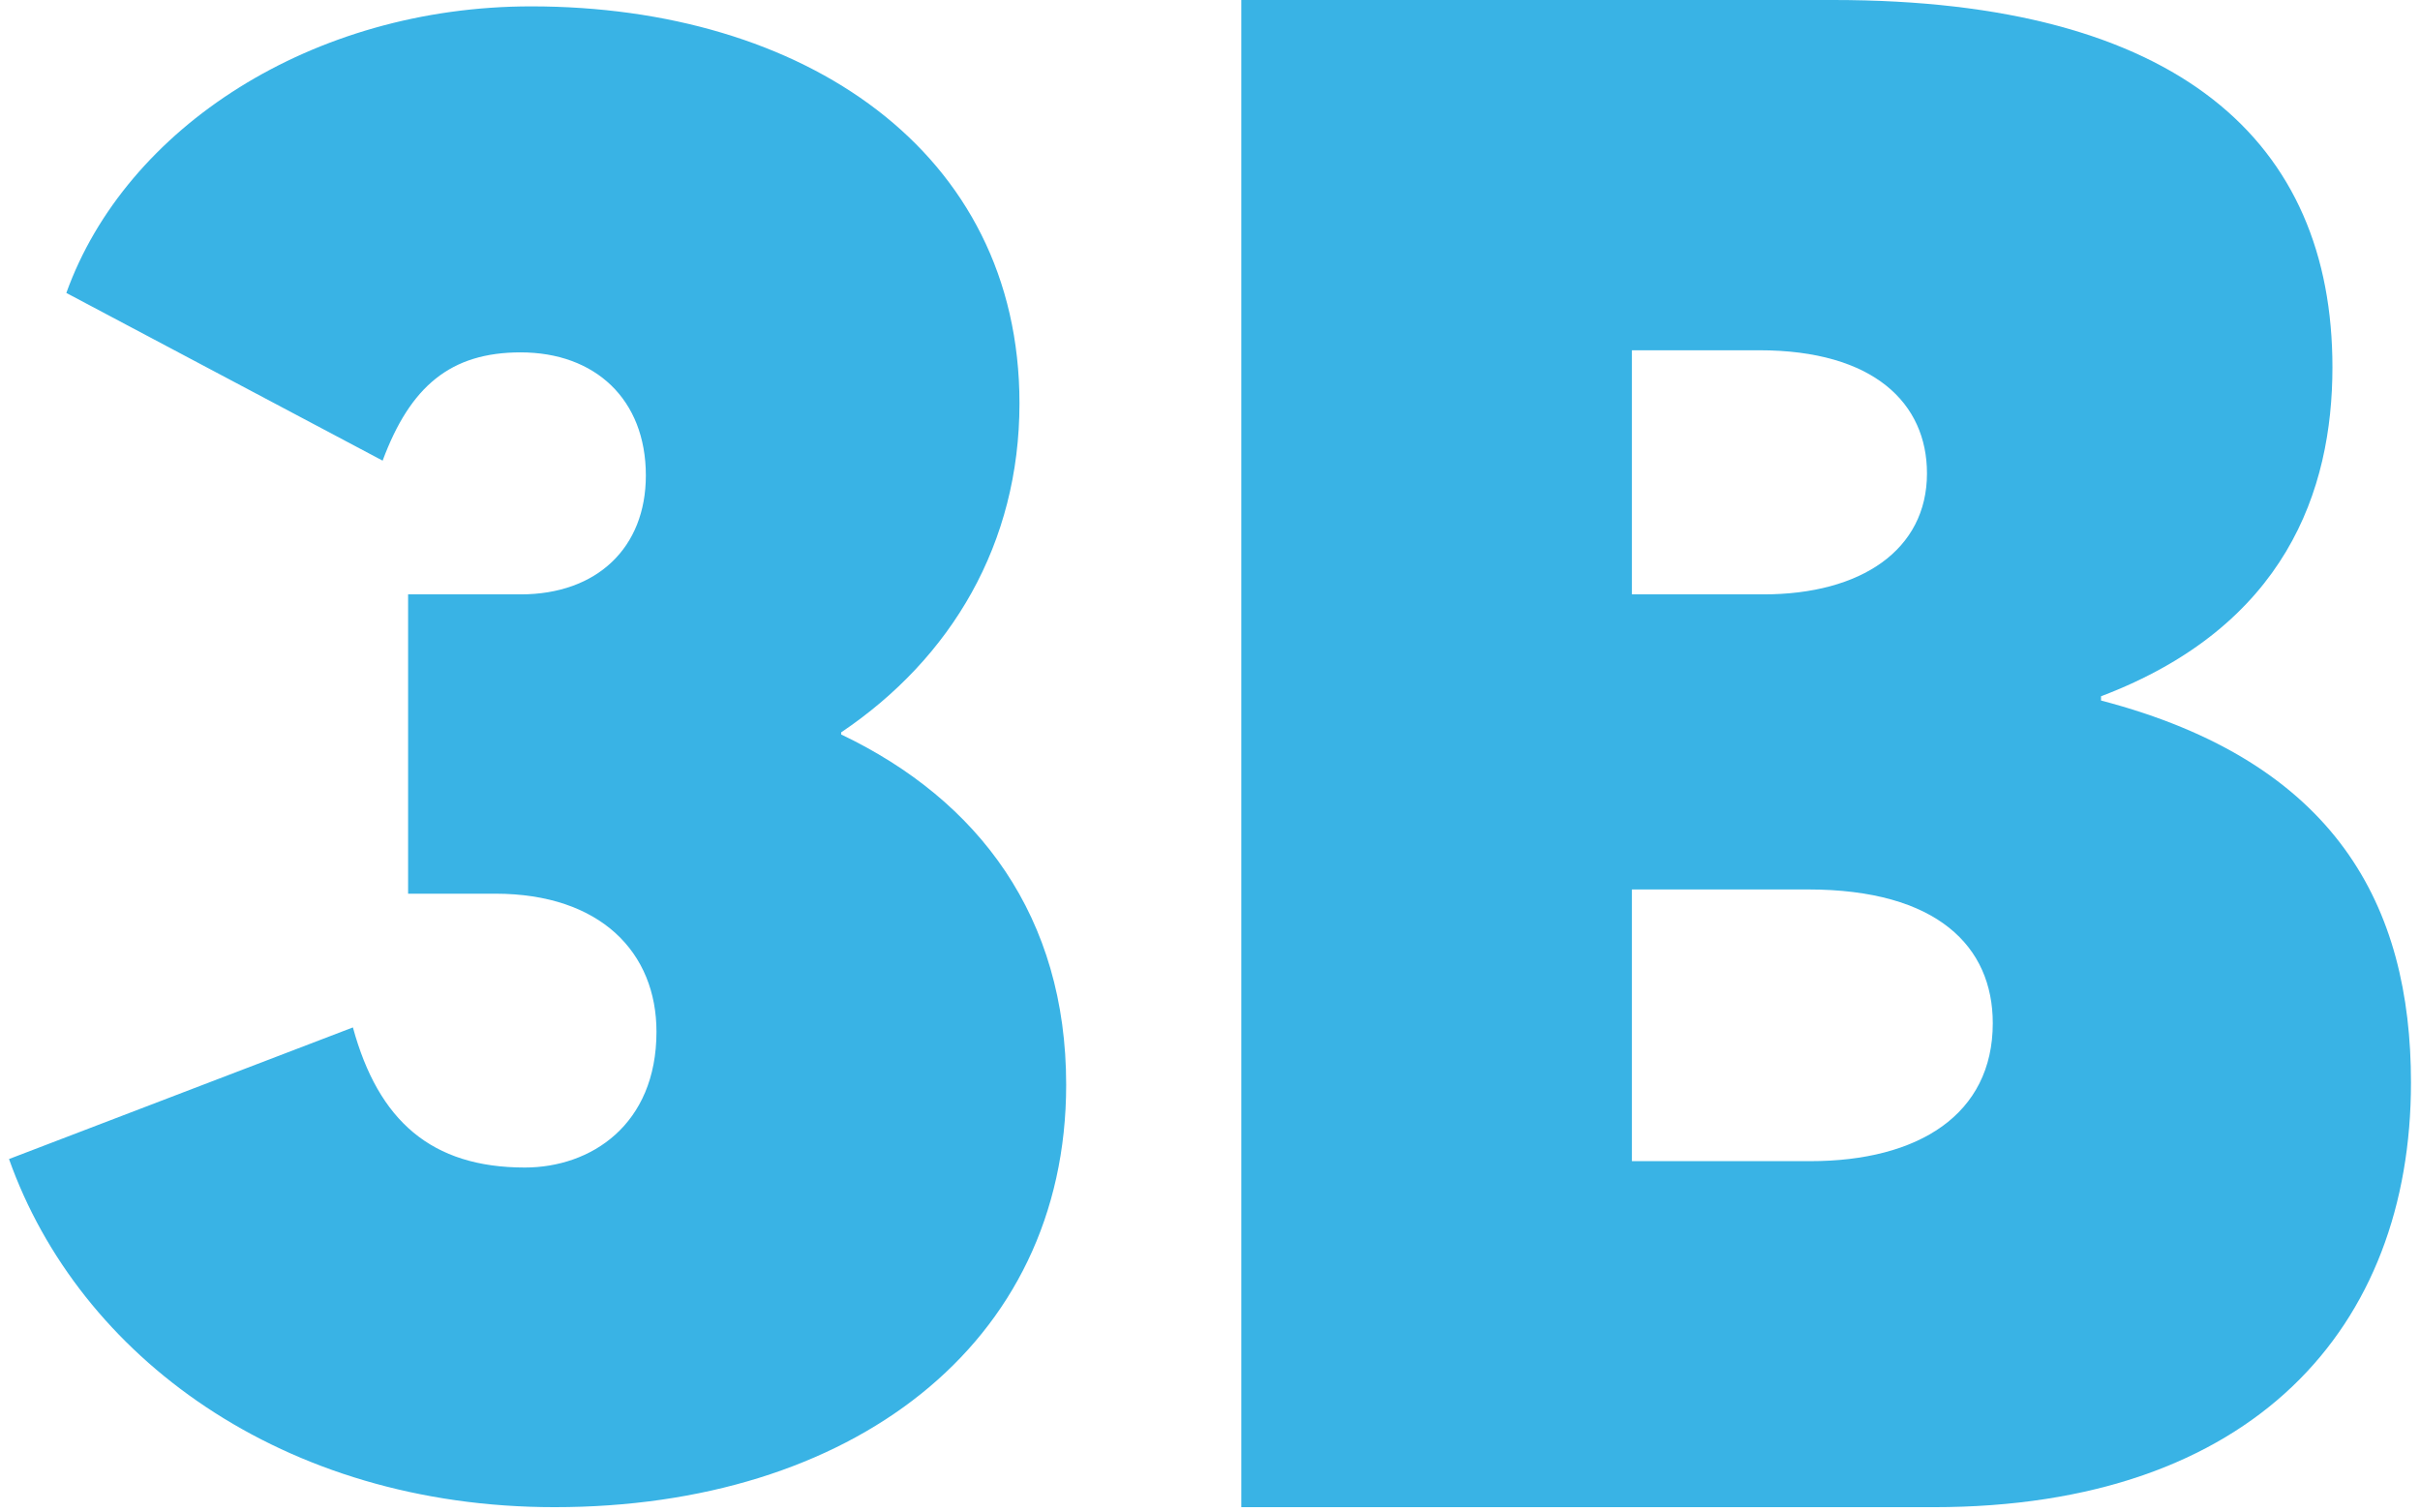
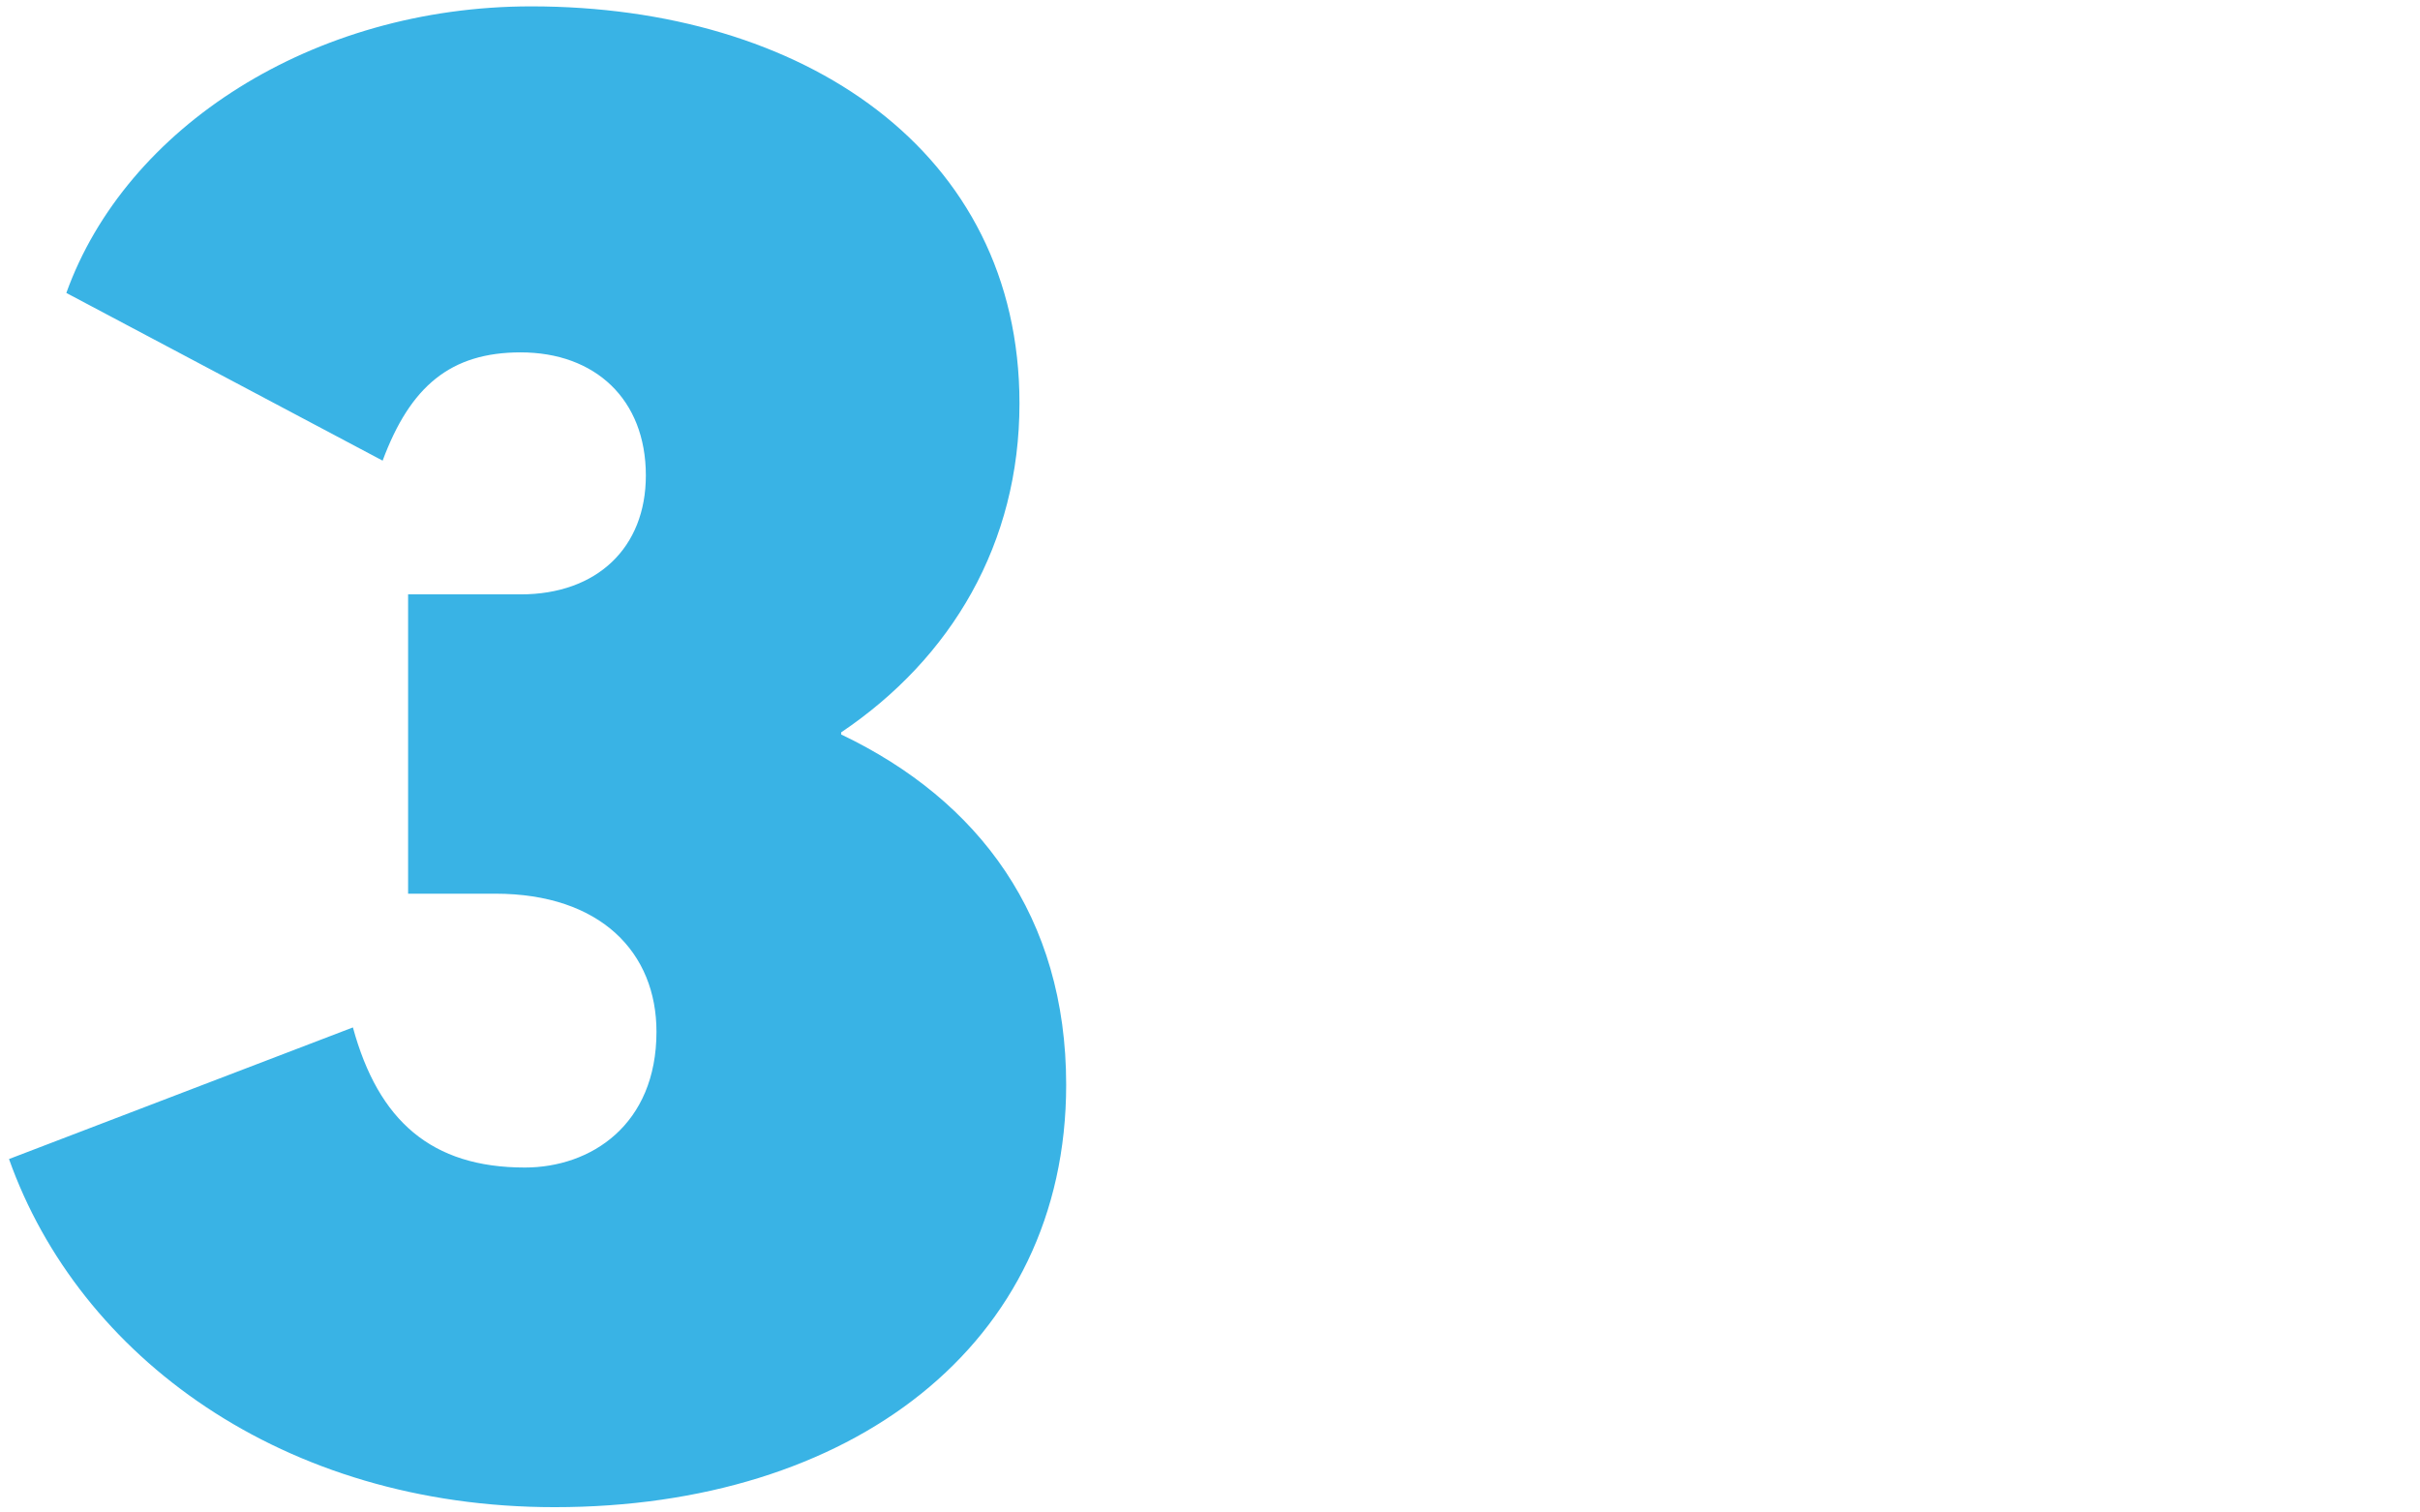
<svg xmlns="http://www.w3.org/2000/svg" width="152" height="95" viewBox="0 0 152 95" fill="none">
  <g id="3 B">
    <path d="M52.833 46.133C61.5 50.266 66.966 57.6 66.966 68.133C66.966 84.533 53.366 94.666 34.833 94.666C17.766 94.666 4.966 85.2 0.566 72.8L22.166 64.533C23.766 70.4 27.1 73.333 32.966 73.333C37.1 73.333 41.233 70.666 41.233 64.8C41.233 59.866 37.766 56.133 31.1 56.133H25.633V37.333H32.7C37.5 37.333 40.566 34.4 40.566 29.866C40.566 25.066 37.366 22.133 32.7 22.133C28.3 22.133 25.766 24.266 24.033 28.933L4.166 18.4C7.9 8 19.633 0.4 33.366 0.4C50.433 0.4 64.033 9.466 64.033 25.333C64.033 34.133 59.766 41.333 52.833 46V46.133Z" fill="#39B3E5" />
-     <path d="M131.966 44C146.766 47.867 151.433 56.933 151.433 68C151.433 83.333 141.566 94.667 121.433 94.667H77.966V0H115.166C136.9 0 146.5 8.933 146.5 23.067C146.5 30.8 143.566 39.333 131.966 43.733V44ZM102.5 22V37.333H110.766C116.9 37.333 121.033 34.533 121.033 29.733C121.033 25.333 117.7 22 110.5 22H102.5ZM113.7 72.933C120.5 72.933 125.166 70 125.166 64.267C125.166 59.467 121.7 55.867 113.566 55.867H102.5V72.933H113.7Z" fill="#39B3E5" />
  </g>
</svg>